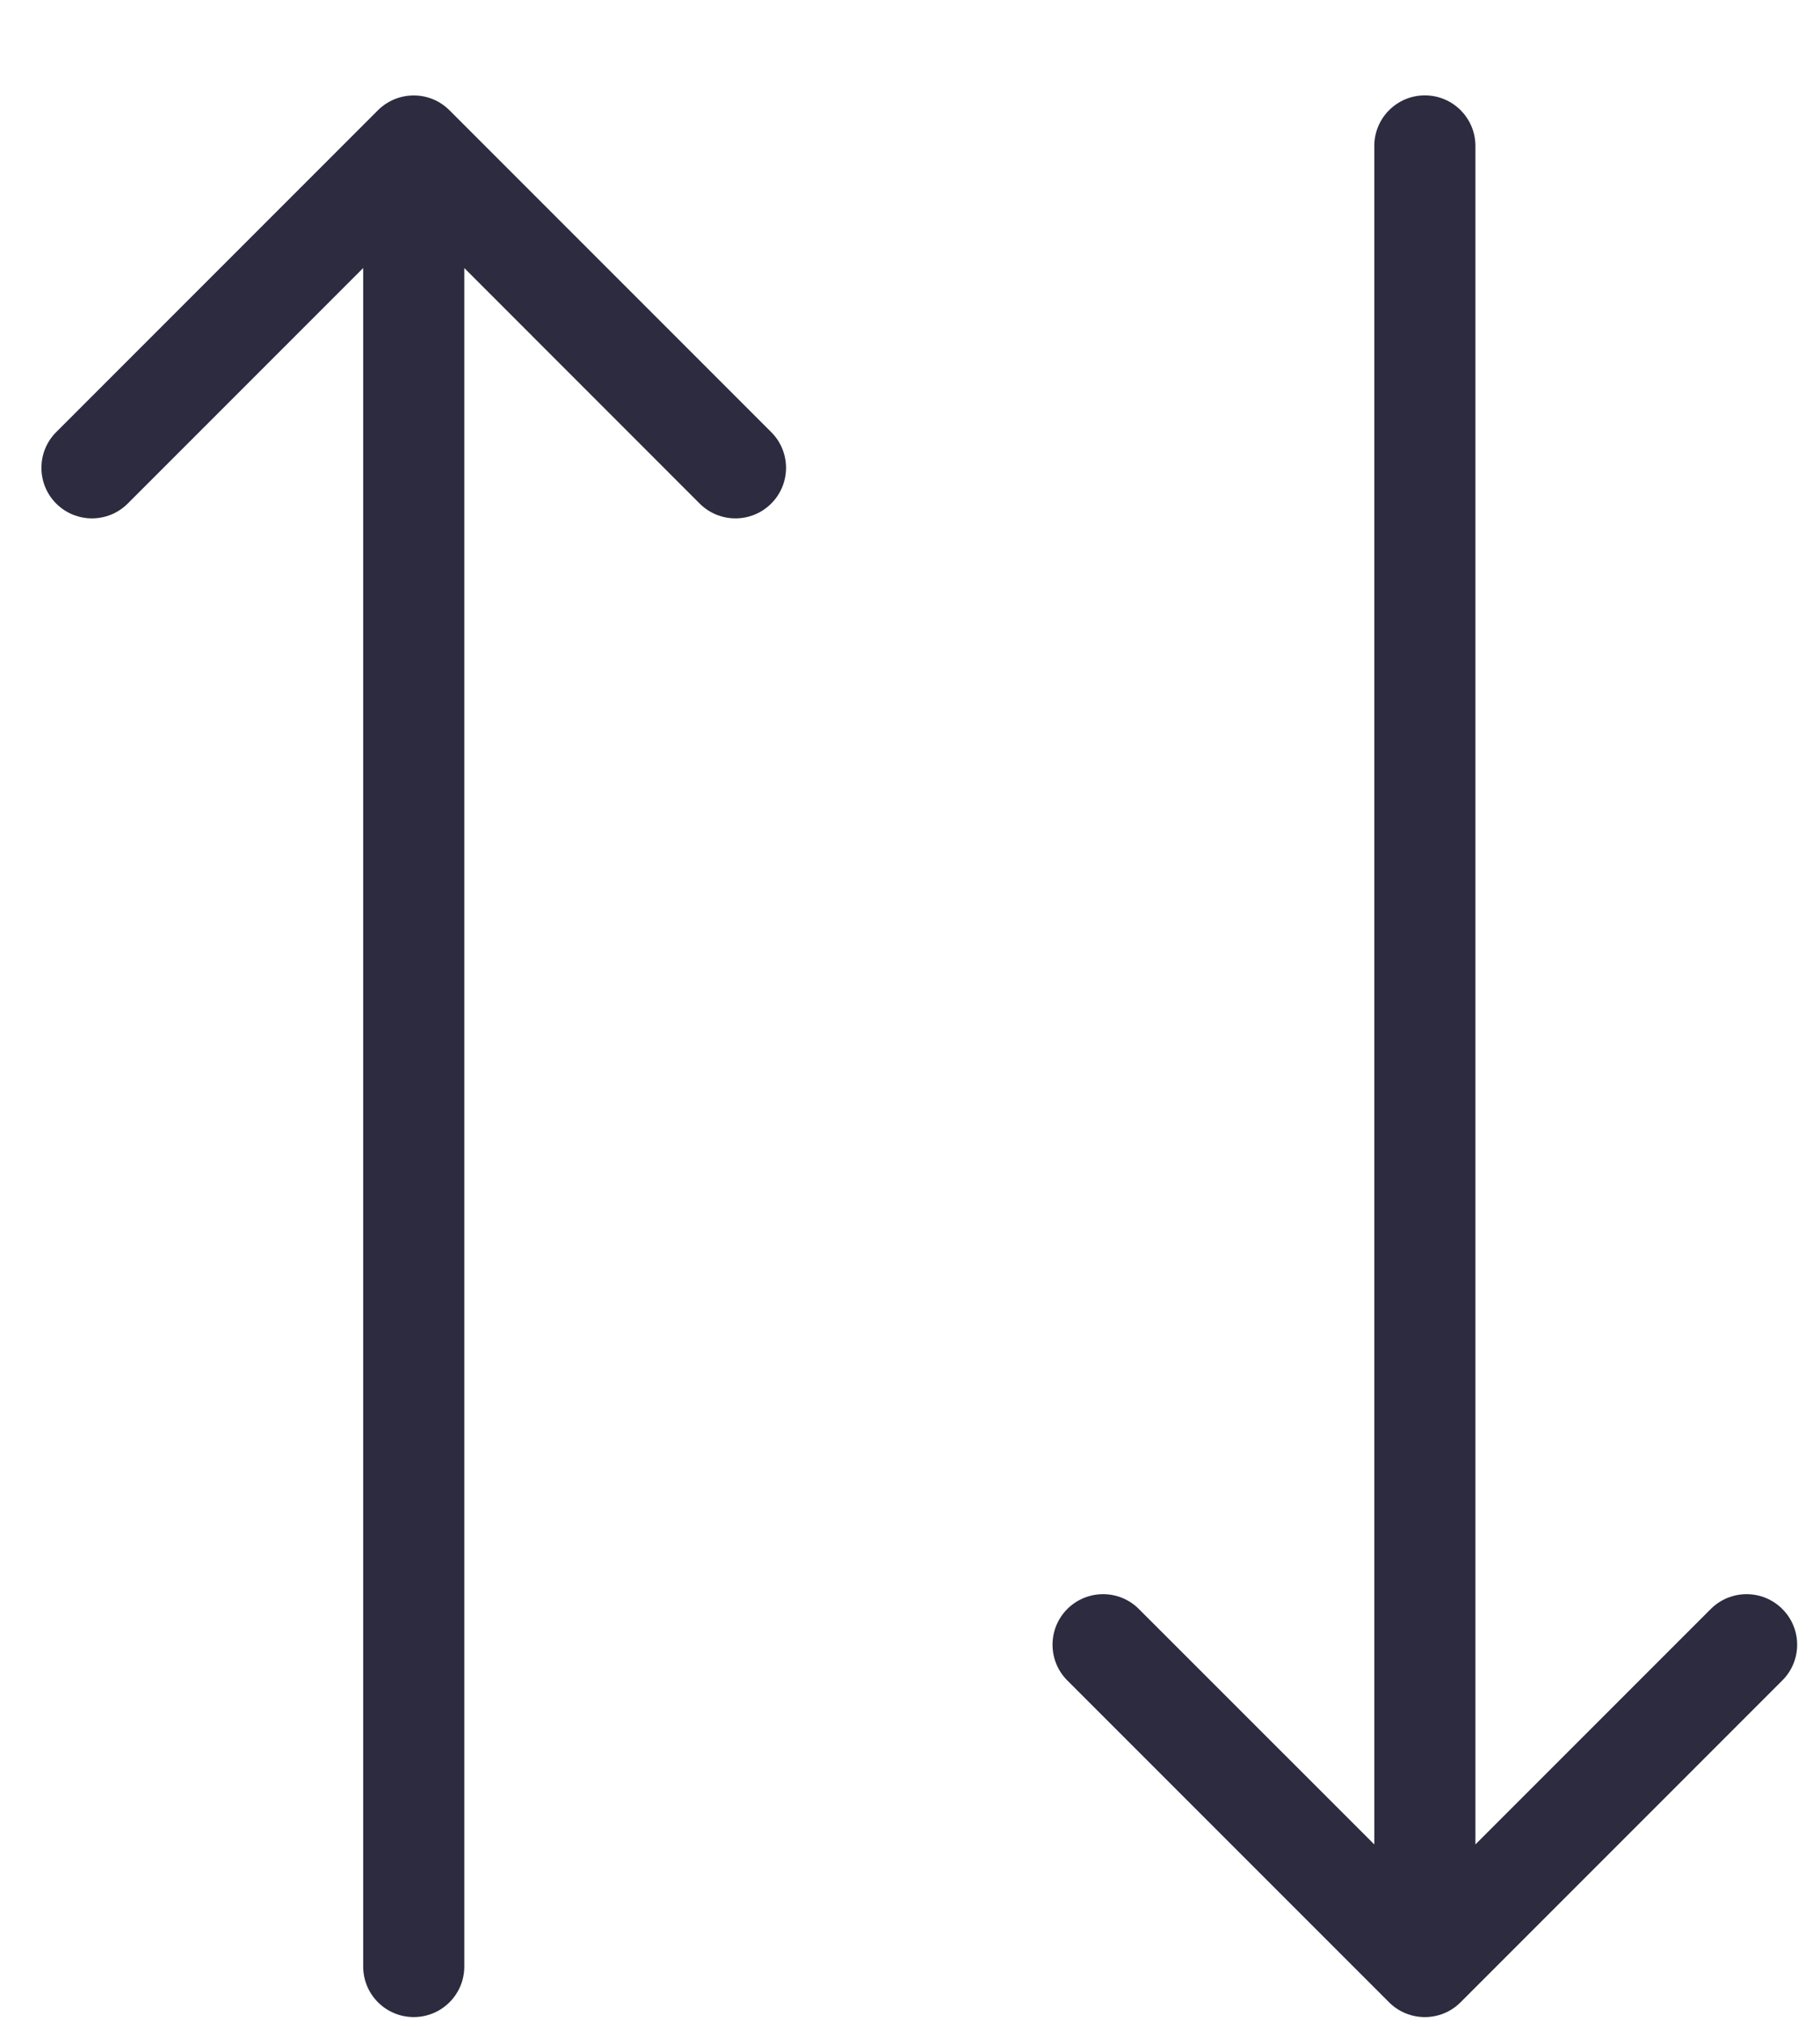
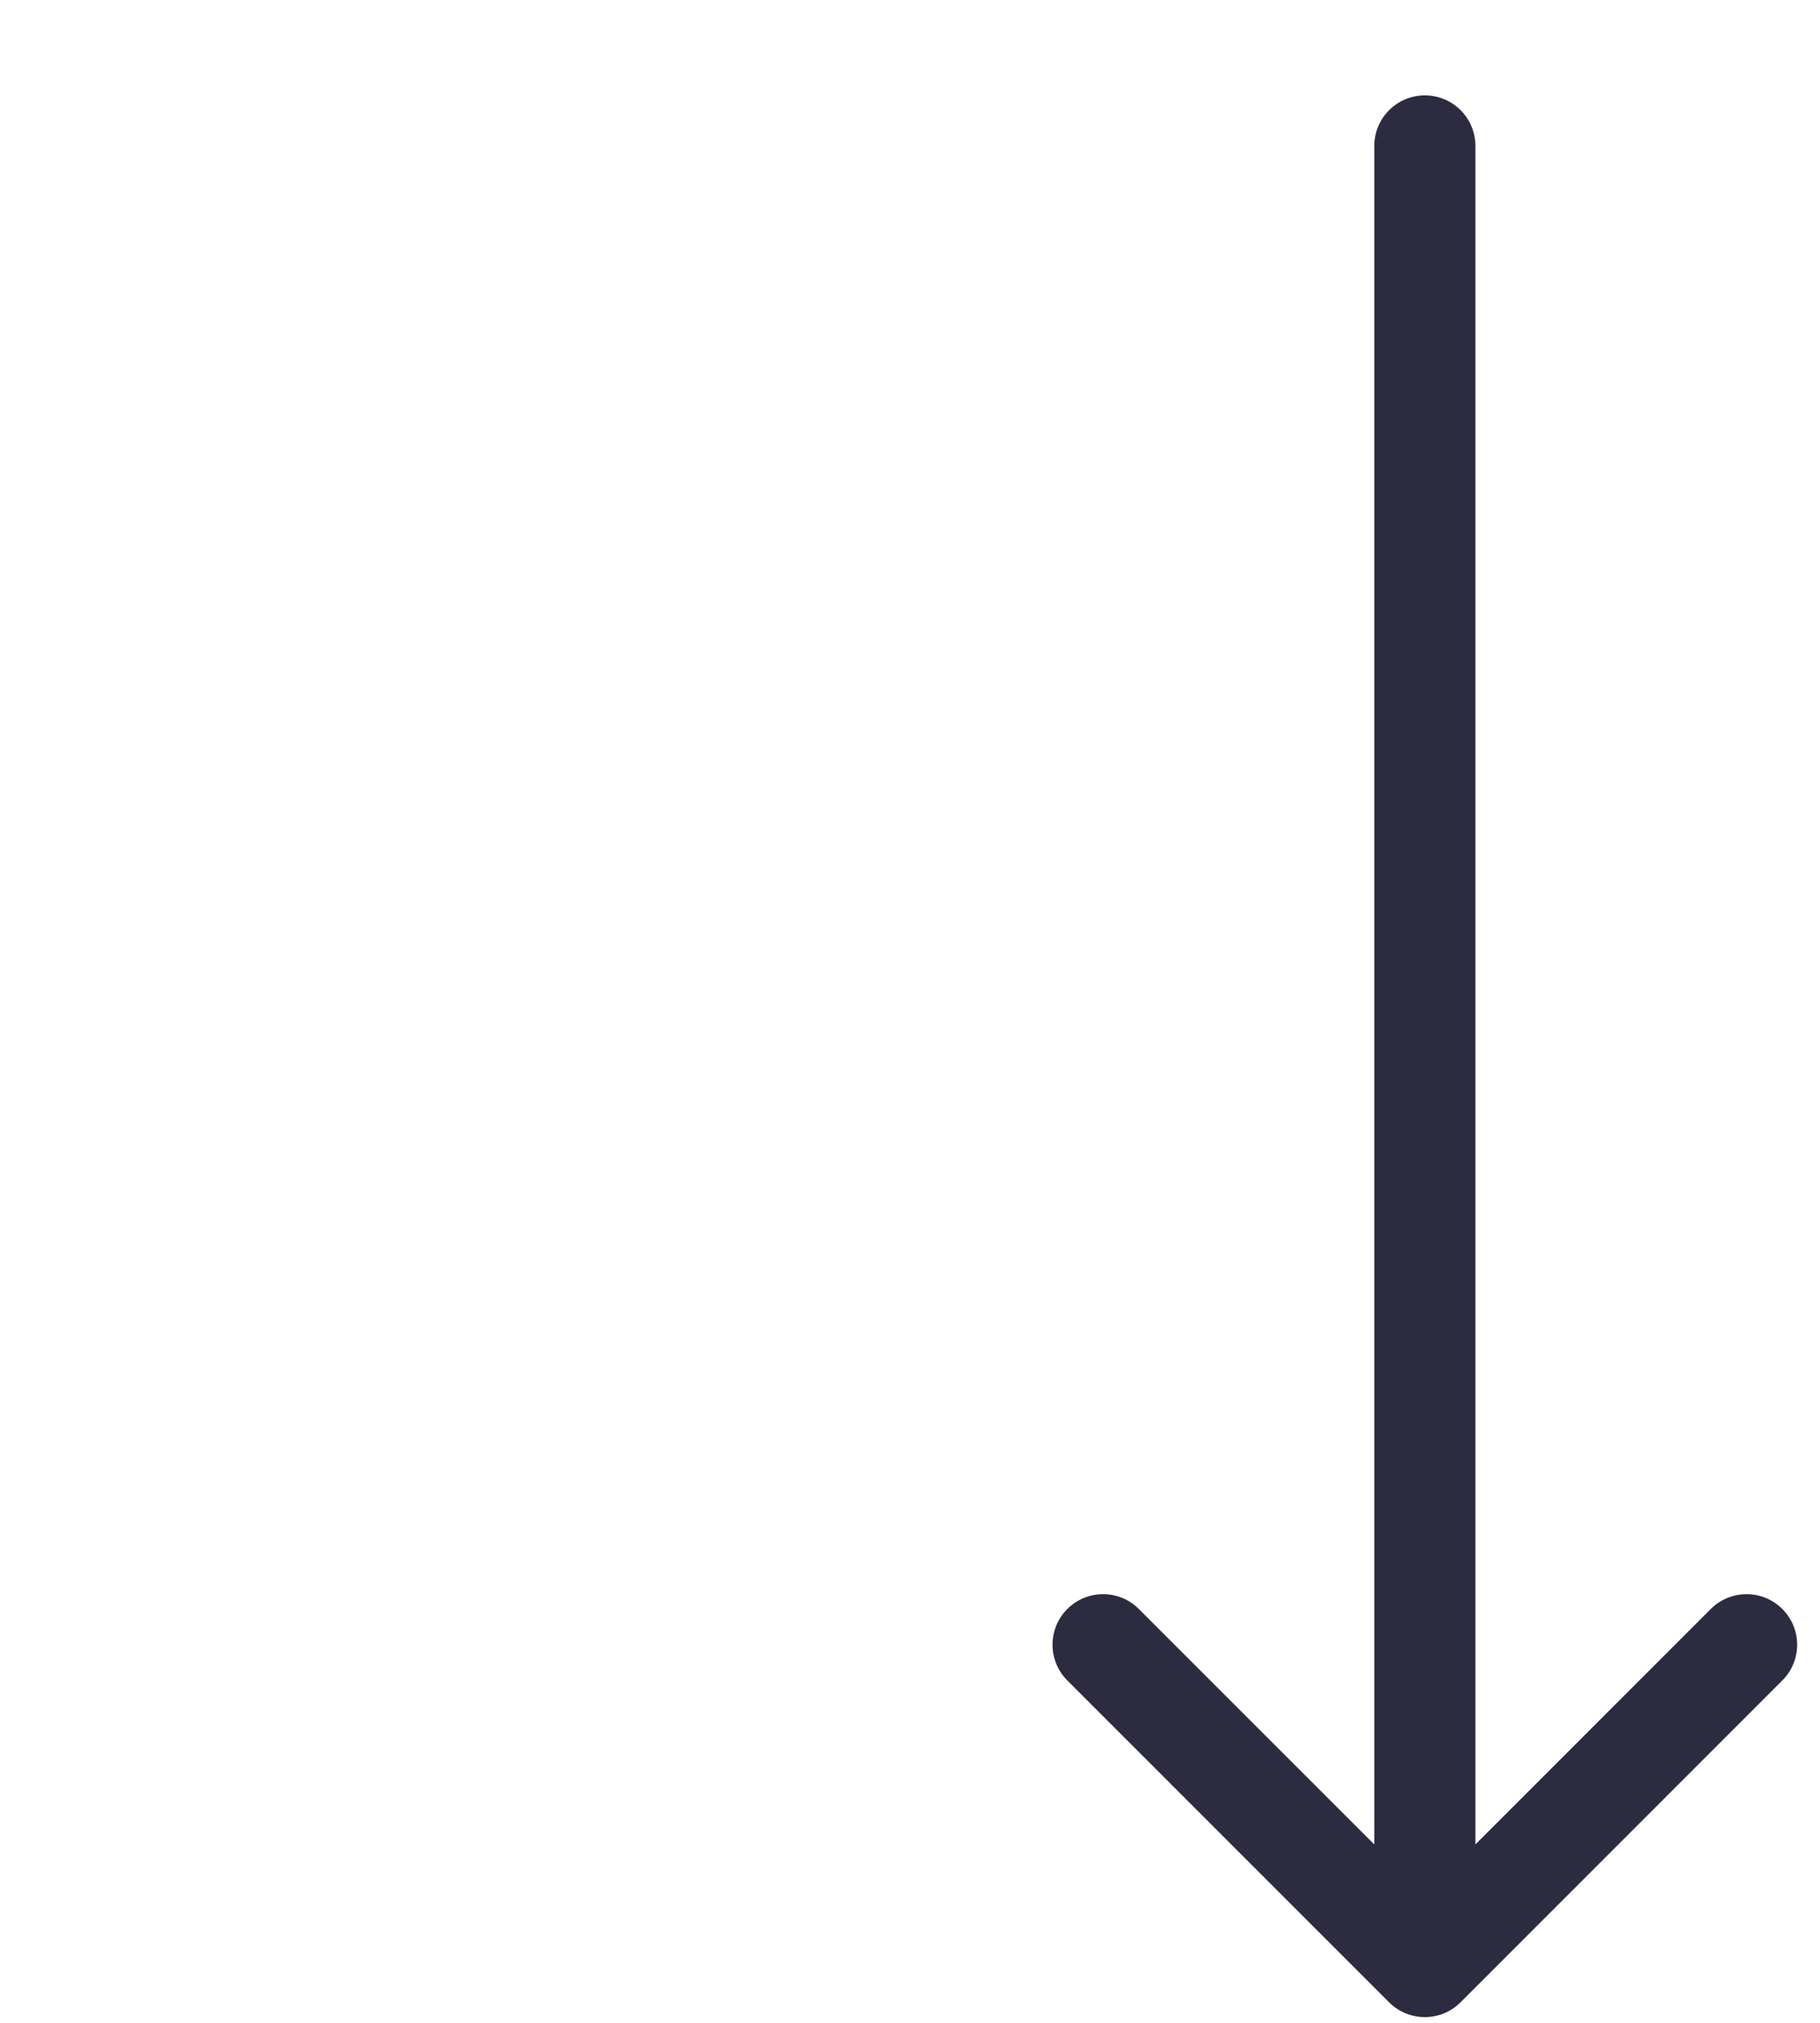
<svg xmlns="http://www.w3.org/2000/svg" width="18" height="20" viewBox="0 0 18 20" fill="none">
-   <path d="M14.592 1.443C14.592 1.167 14.368 0.943 14.092 0.943C13.816 0.943 13.592 1.167 13.592 1.443L14.592 1.443ZM13.738 19.797C13.934 19.992 14.25 19.992 14.445 19.797L17.627 16.615C17.823 16.42 17.823 16.103 17.627 15.908C17.432 15.713 17.116 15.713 16.92 15.908L14.092 18.736L11.263 15.908C11.068 15.713 10.752 15.713 10.556 15.908C10.361 16.103 10.361 16.42 10.556 16.615L13.738 19.797ZM13.592 1.443L13.592 19.443L14.592 19.443L14.592 1.443L13.592 1.443Z" fill="#2C2B3F" />
-   <path d="M4.445 1.09C4.25 0.895 3.934 0.895 3.738 1.09L0.556 4.272C0.361 4.467 0.361 4.784 0.556 4.979C0.752 5.174 1.068 5.174 1.263 4.979L4.092 2.15L6.92 4.979C7.115 5.174 7.432 5.174 7.627 4.979C7.823 4.784 7.823 4.467 7.627 4.272L4.445 1.09ZM3.592 19.443C3.592 19.72 3.816 19.943 4.092 19.943C4.368 19.943 4.592 19.72 4.592 19.443L3.592 19.443ZM3.592 1.443L3.592 19.443L4.592 19.443L4.592 1.443L3.592 1.443Z" fill="#2C2B3F" />
+   <path d="M14.592 1.443C14.592 1.167 14.368 0.943 14.092 0.943C13.816 0.943 13.592 1.167 13.592 1.443L14.592 1.443ZM13.738 19.797C13.934 19.992 14.25 19.992 14.445 19.797L17.627 16.615C17.823 16.42 17.823 16.103 17.627 15.908C17.432 15.713 17.116 15.713 16.92 15.908L14.092 18.736L11.263 15.908C11.068 15.713 10.752 15.713 10.556 15.908C10.361 16.103 10.361 16.42 10.556 16.615L13.738 19.797ZM13.592 1.443L13.592 19.443L14.592 19.443L14.592 1.443L13.592 1.443" fill="#2C2B3F" />
</svg>